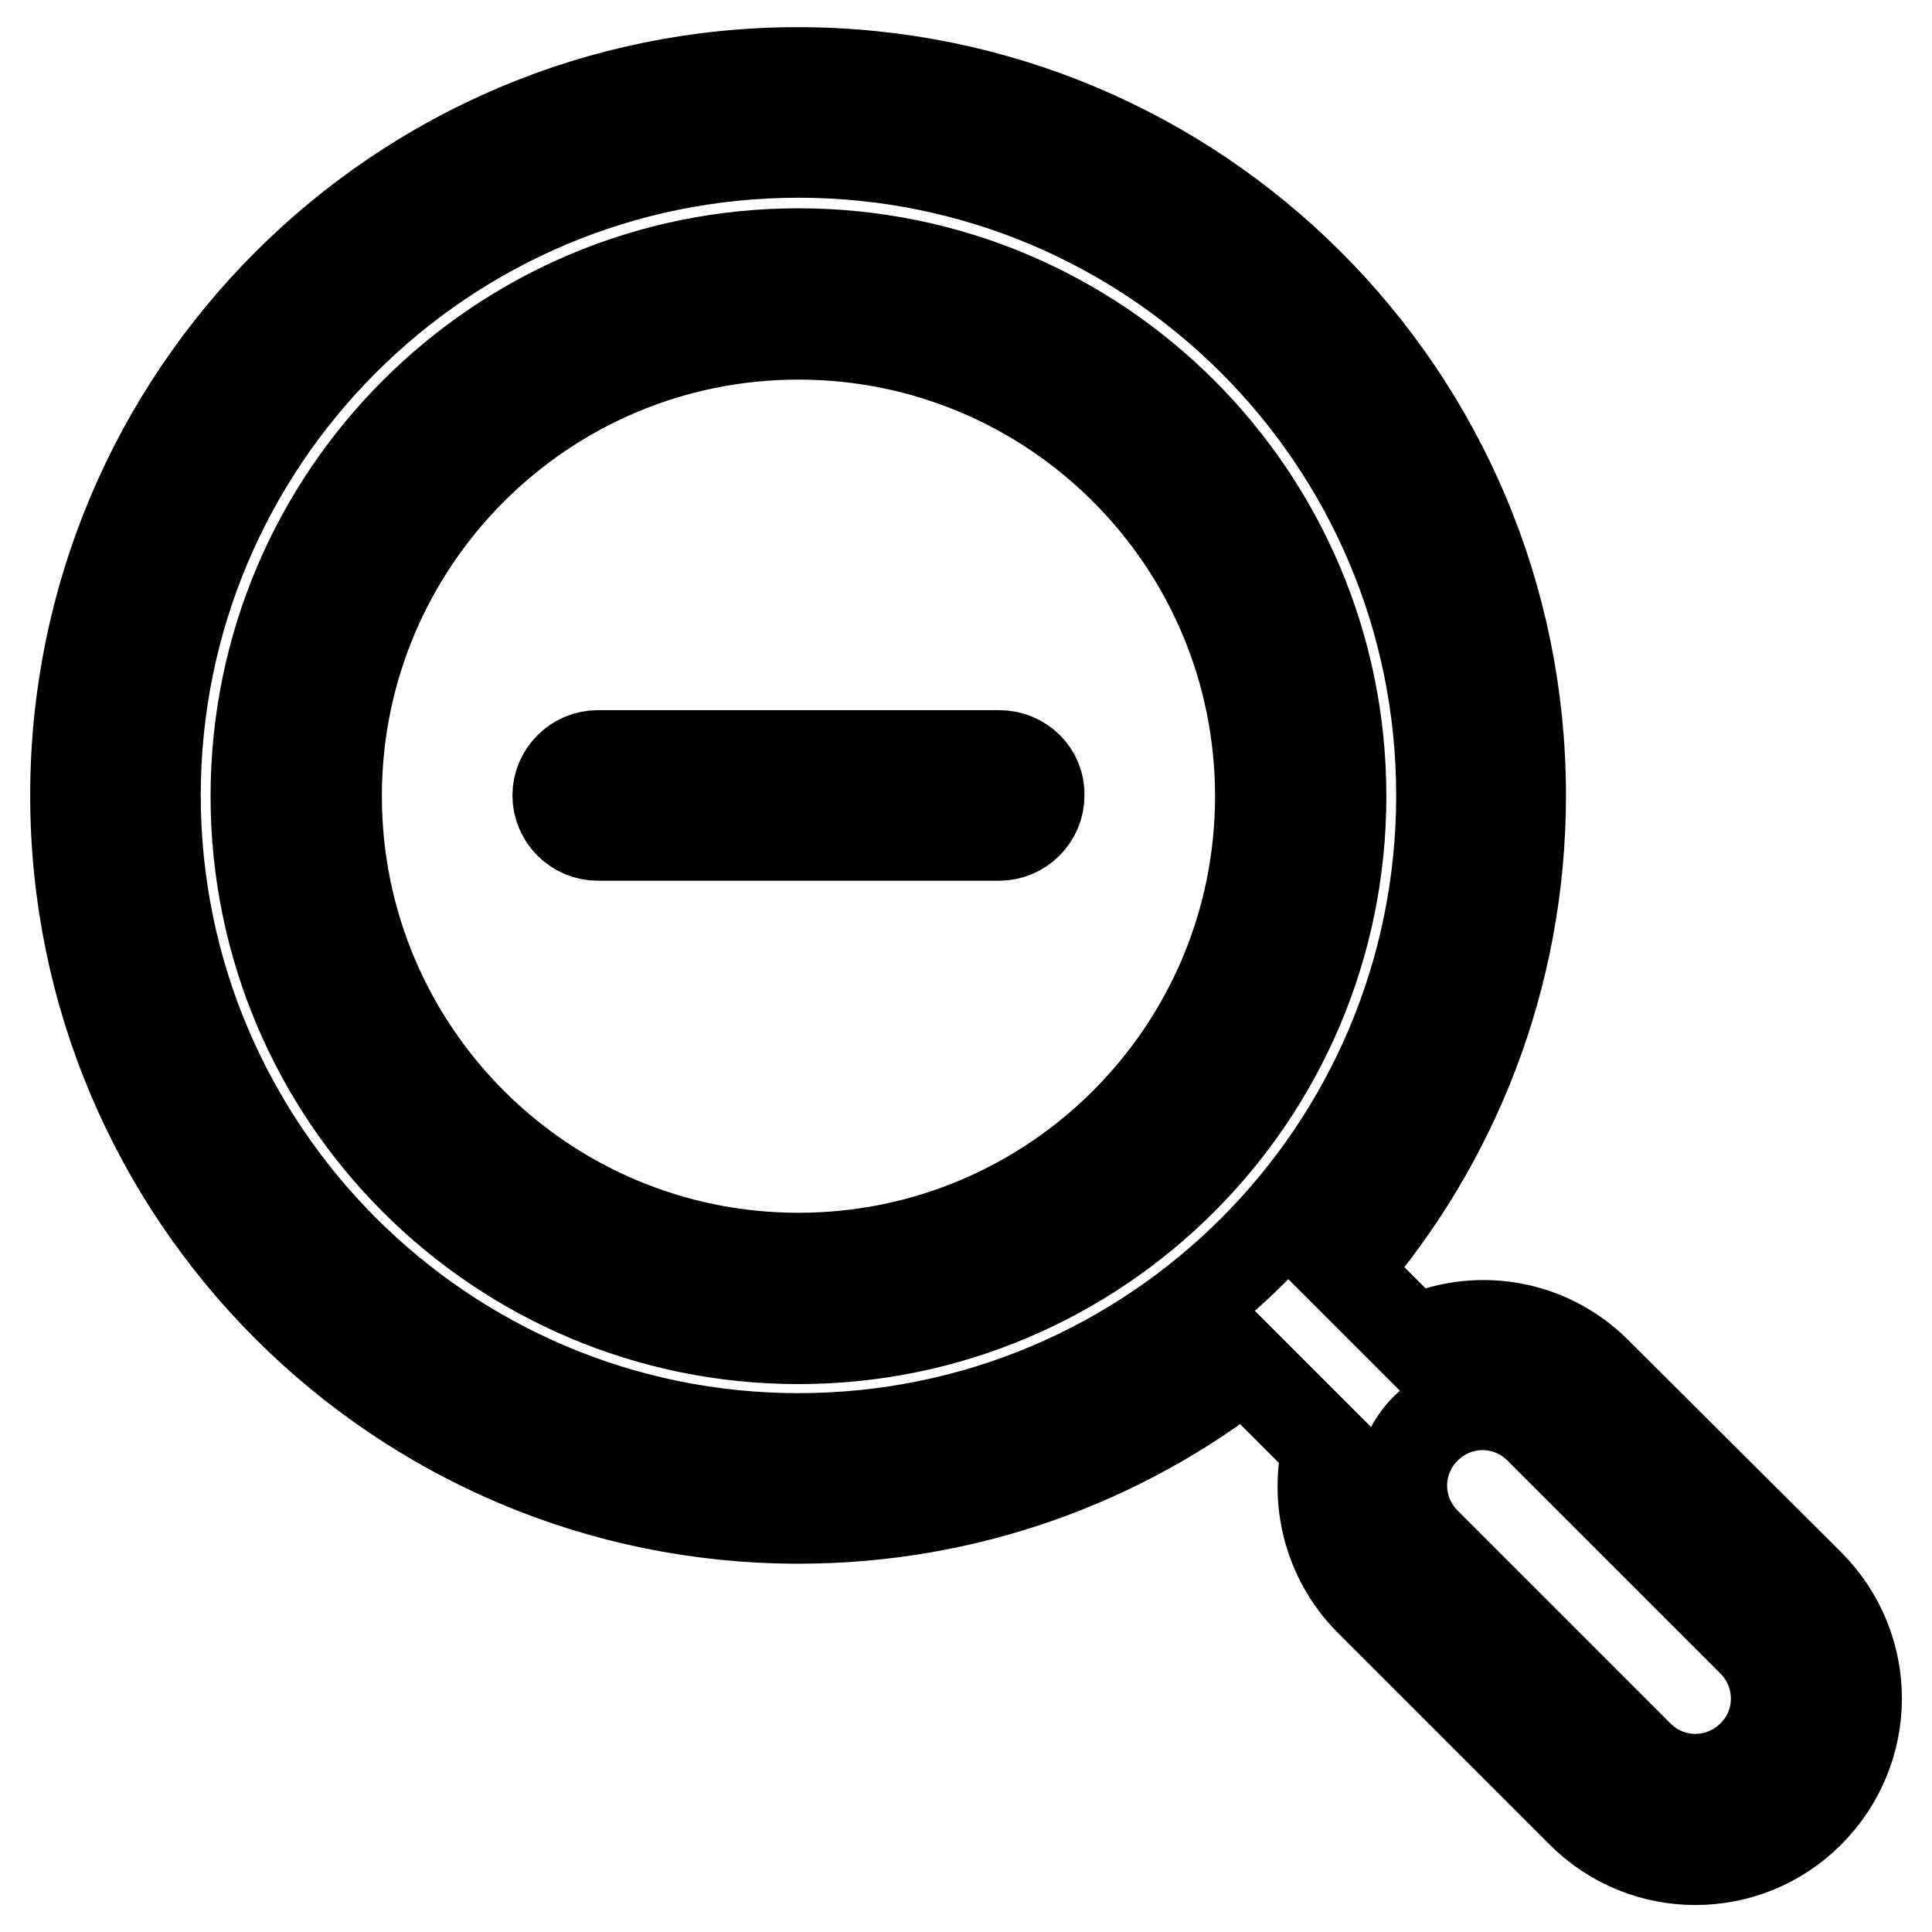
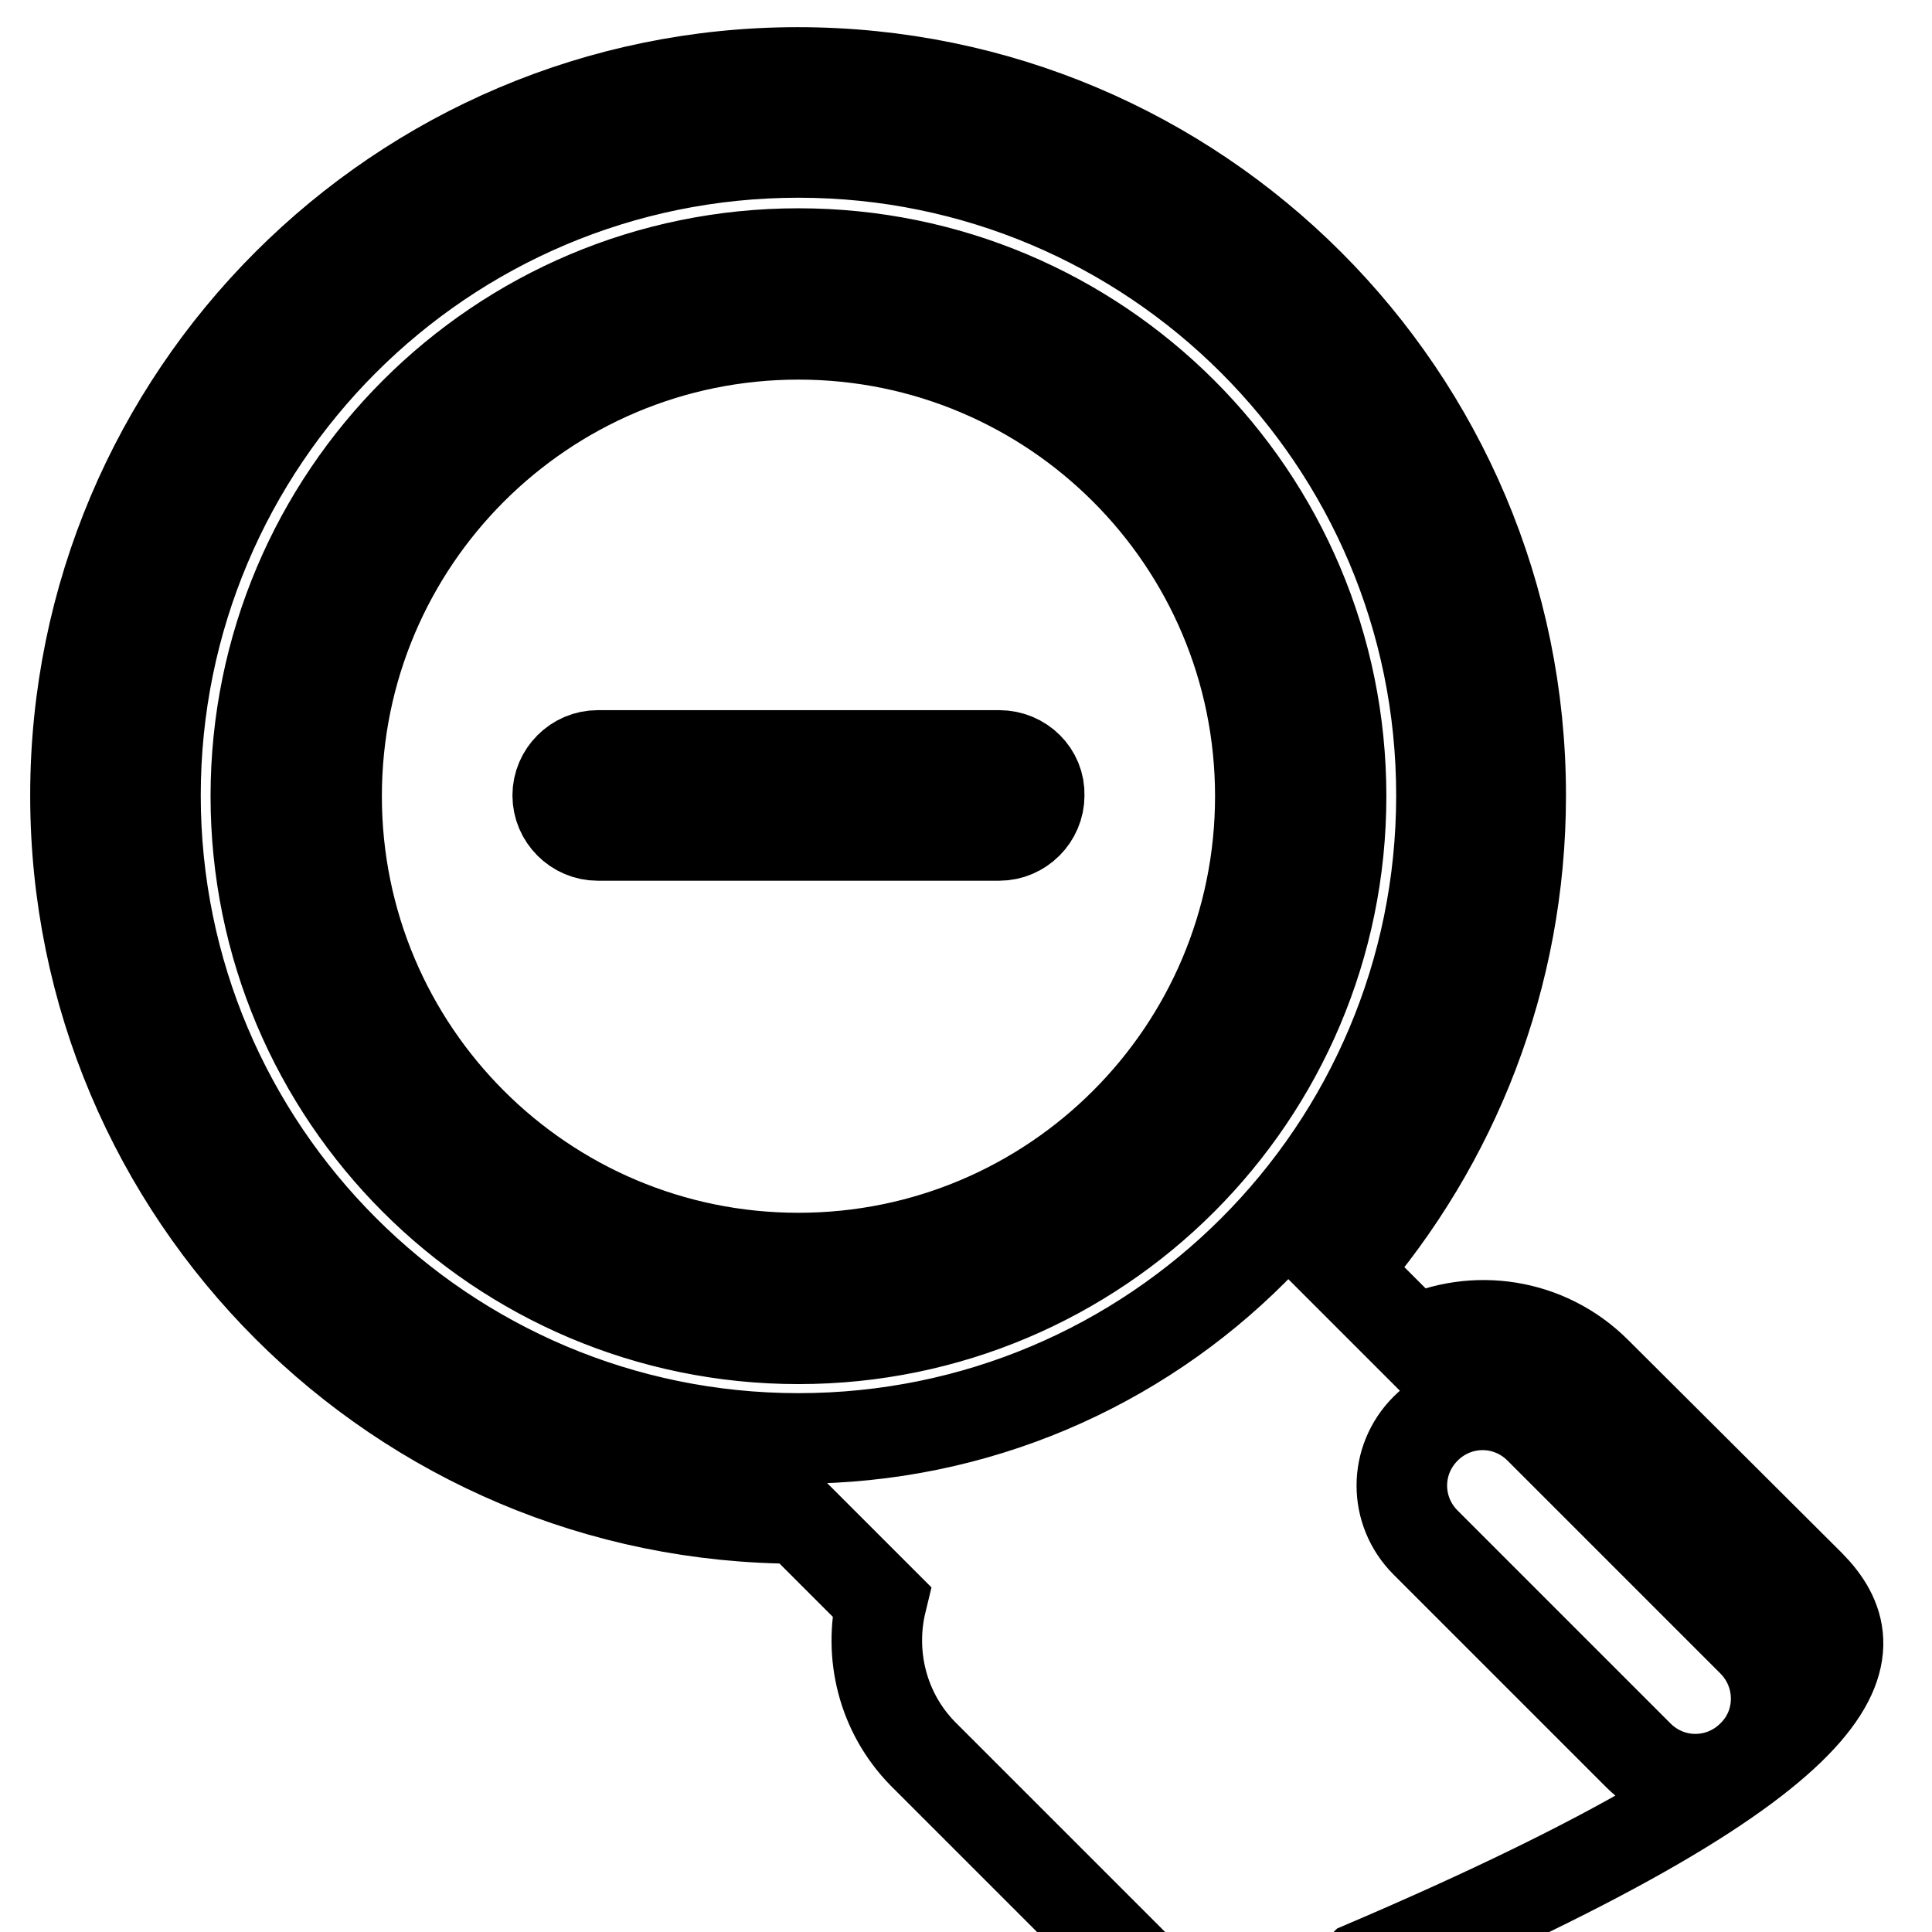
<svg xmlns="http://www.w3.org/2000/svg" version="1.1" x="0px" y="0px" viewBox="0 0 256 256" enable-background="new 0 0 256 256" xml:space="preserve">
  <g>
-     <path stroke-width="12" fill-opacity="0" stroke="#000000" d="M132.4,100.1H79.2c-2.9,0-5.3,2.4-5.3,5.3c0,2.9,2.4,5.3,5.3,5.3h53.2c2.9,0,5.3-2.4,5.3-5.3 C137.8,102.5,135.4,100.1,132.4,100.1z M239.8,210l-28.3-28.2c-6.5-6.5-16.2-7.9-24.1-4.1l-9.4-9.4c14.6-16.8,23.5-38.8,23.5-62.9 c0-53-42.9-95.8-95.8-95.8C52.9,9.6,10,52.5,10,105.4s42.9,95.8,95.8,95.8c22.3,0,42.8-7.6,59.1-20.4l11,11 c-1.7,7,0.1,14.7,5.5,20.2l28.2,28.2c8.3,8.3,21.8,8.3,30.1,0C248.1,231.8,248.1,218.4,239.8,210z M105.8,190.6 c-47,0-85.2-38.2-85.2-85.2c0-47,38.1-85.2,85.2-85.2c47,0,85.2,38.1,85.2,85.2C191,152.5,152.9,190.6,105.8,190.6z M232.2,232.6 c-4.2,4.2-10.9,4.2-15.1,0l-28.2-28.2c-4.2-4.2-4.2-10.9,0-15.1c4.2-4.2,10.9-4.2,15.1,0l28.2,28.2 C236.4,221.7,236.4,228.5,232.2,232.6z M105.8,33.6c-39.7,0-71.9,32.2-71.9,71.9c0,39.7,32.2,71.9,71.9,71.9 c39.7,0,71.9-32.2,71.9-71.9C177.7,65.7,145.5,33.6,105.8,33.6z M105.8,166.7c-33.8,0-61.2-27.4-61.2-61.2 c0-33.8,27.4-61.2,61.2-61.2c33.8,0,61.2,27.4,61.2,61.2C167,139.3,139.6,166.7,105.8,166.7z" />
+     <path stroke-width="12" fill-opacity="0" stroke="#000000" d="M132.4,100.1H79.2c-2.9,0-5.3,2.4-5.3,5.3c0,2.9,2.4,5.3,5.3,5.3h53.2c2.9,0,5.3-2.4,5.3-5.3 C137.8,102.5,135.4,100.1,132.4,100.1z M239.8,210l-28.3-28.2c-6.5-6.5-16.2-7.9-24.1-4.1l-9.4-9.4c14.6-16.8,23.5-38.8,23.5-62.9 c0-53-42.9-95.8-95.8-95.8C52.9,9.6,10,52.5,10,105.4s42.9,95.8,95.8,95.8l11,11 c-1.7,7,0.1,14.7,5.5,20.2l28.2,28.2c8.3,8.3,21.8,8.3,30.1,0C248.1,231.8,248.1,218.4,239.8,210z M105.8,190.6 c-47,0-85.2-38.2-85.2-85.2c0-47,38.1-85.2,85.2-85.2c47,0,85.2,38.1,85.2,85.2C191,152.5,152.9,190.6,105.8,190.6z M232.2,232.6 c-4.2,4.2-10.9,4.2-15.1,0l-28.2-28.2c-4.2-4.2-4.2-10.9,0-15.1c4.2-4.2,10.9-4.2,15.1,0l28.2,28.2 C236.4,221.7,236.4,228.5,232.2,232.6z M105.8,33.6c-39.7,0-71.9,32.2-71.9,71.9c0,39.7,32.2,71.9,71.9,71.9 c39.7,0,71.9-32.2,71.9-71.9C177.7,65.7,145.5,33.6,105.8,33.6z M105.8,166.7c-33.8,0-61.2-27.4-61.2-61.2 c0-33.8,27.4-61.2,61.2-61.2c33.8,0,61.2,27.4,61.2,61.2C167,139.3,139.6,166.7,105.8,166.7z" />
  </g>
</svg>